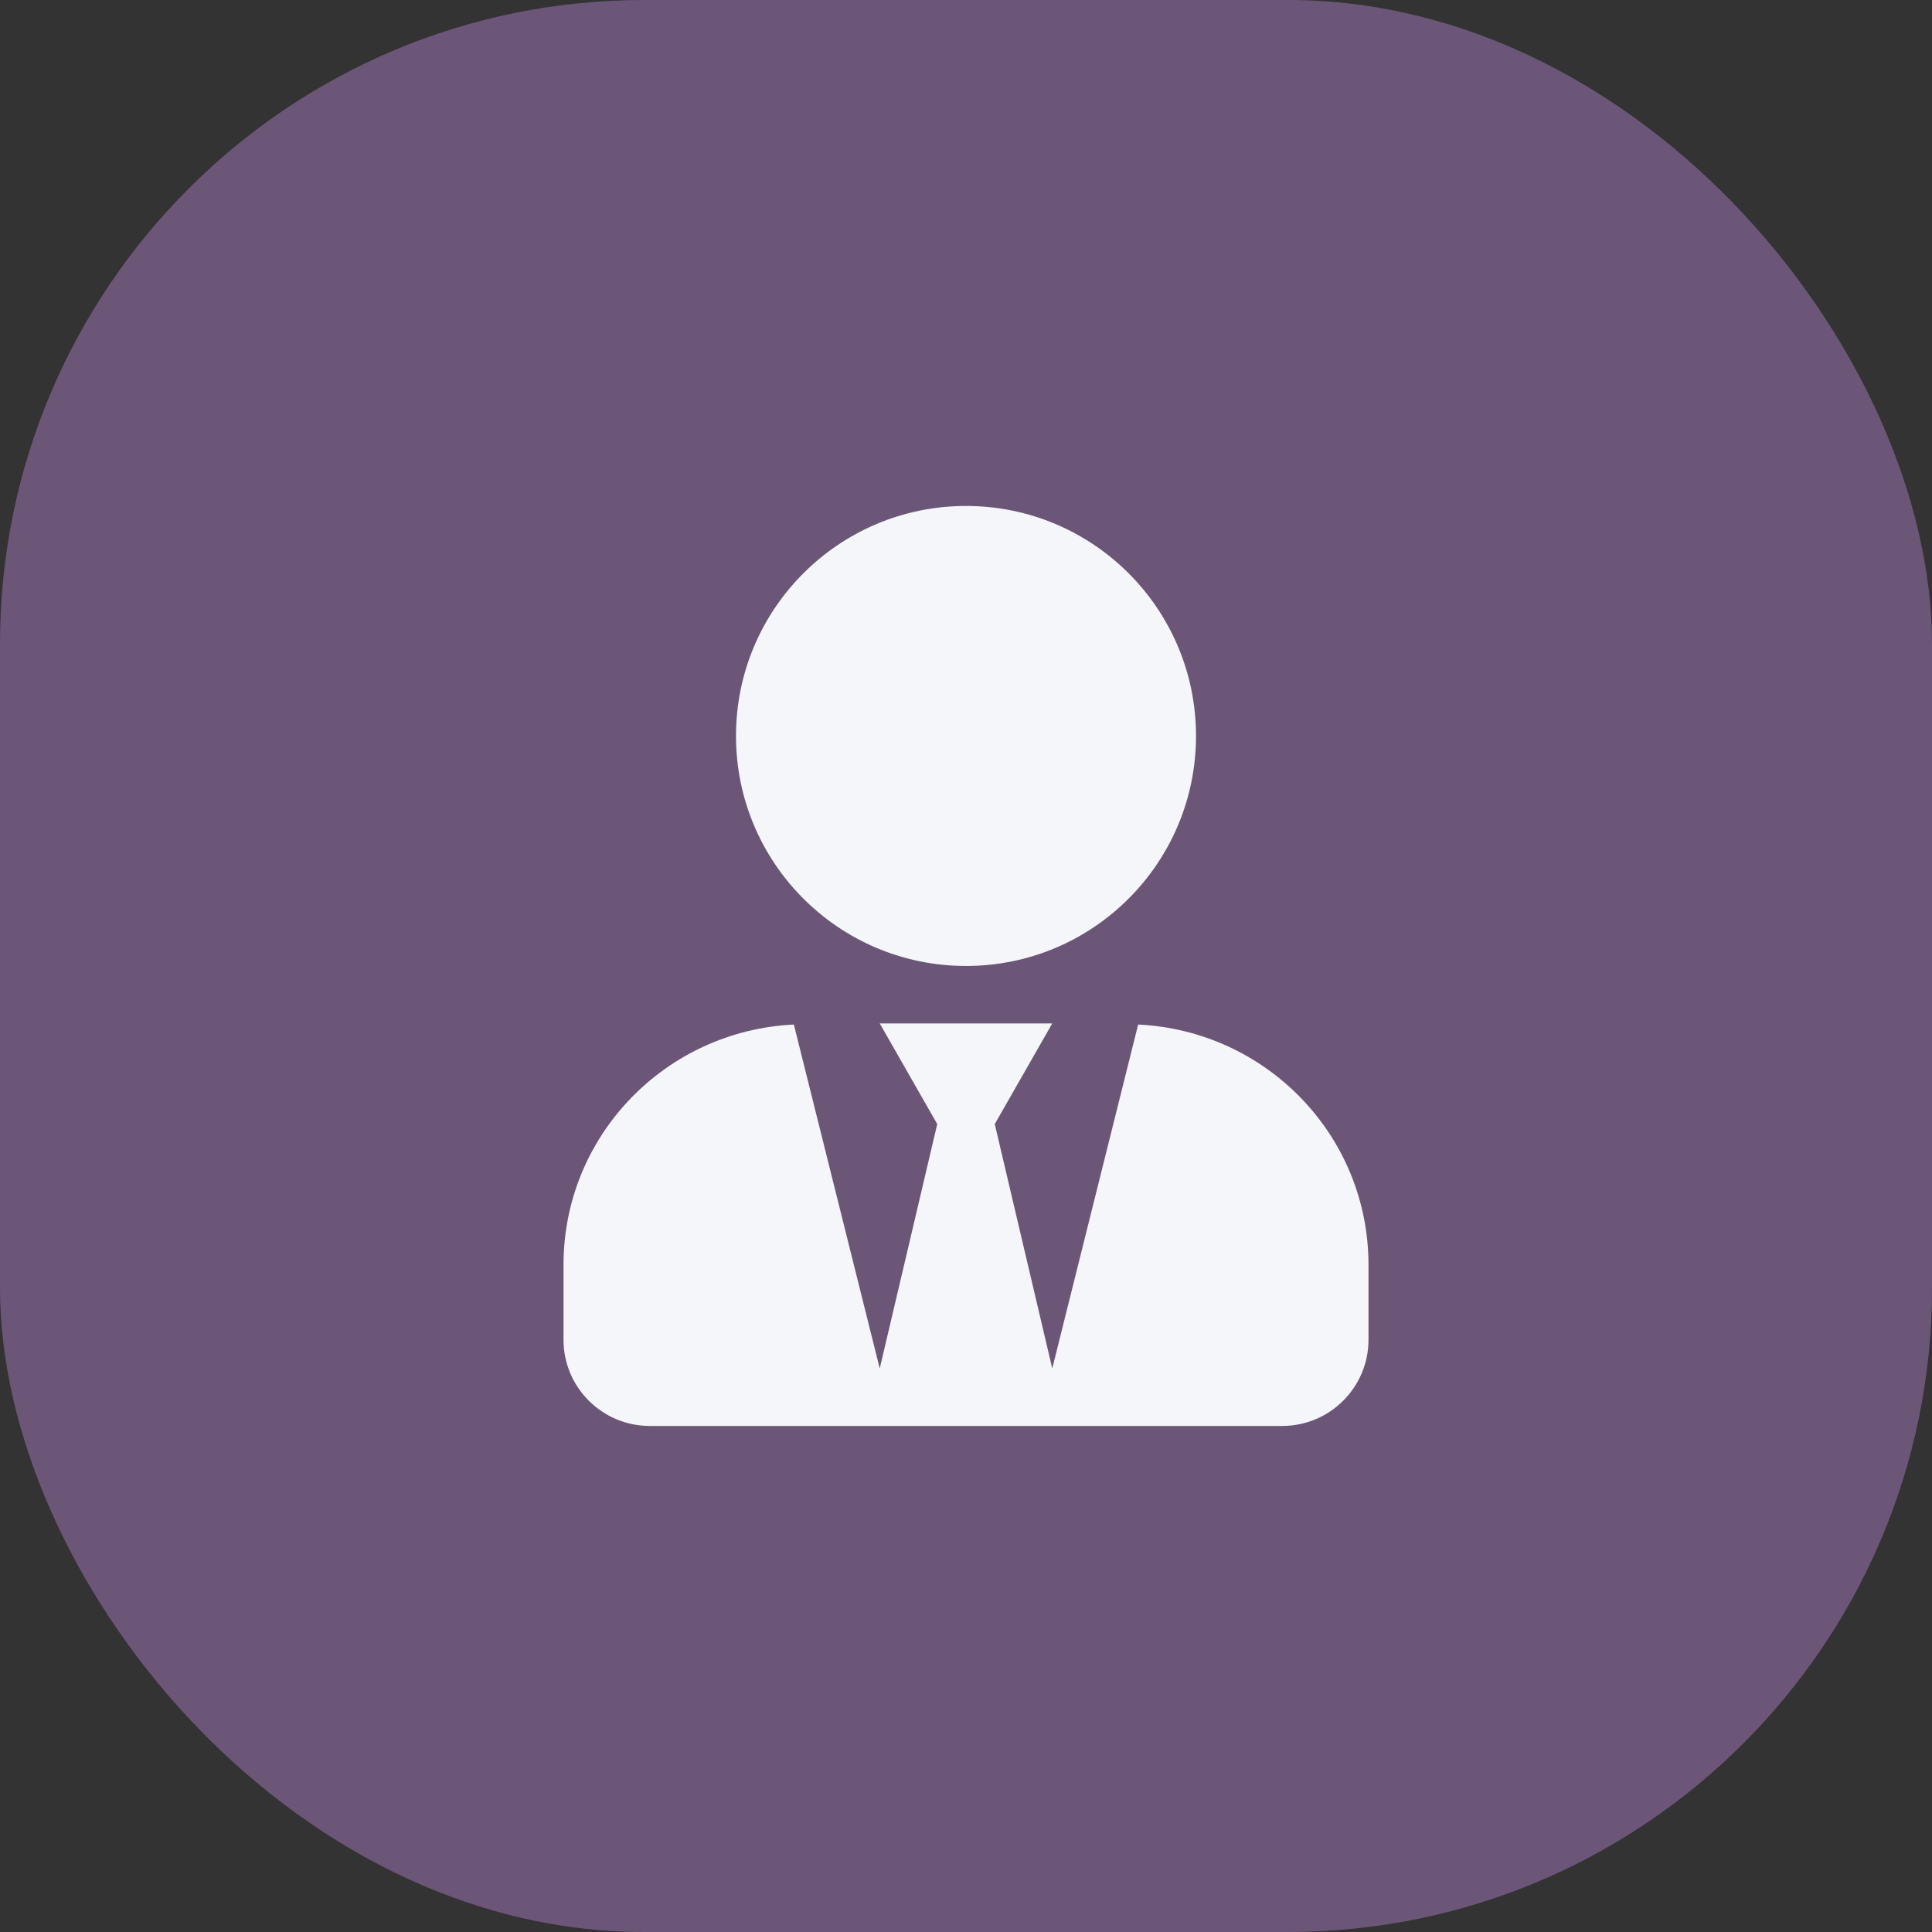
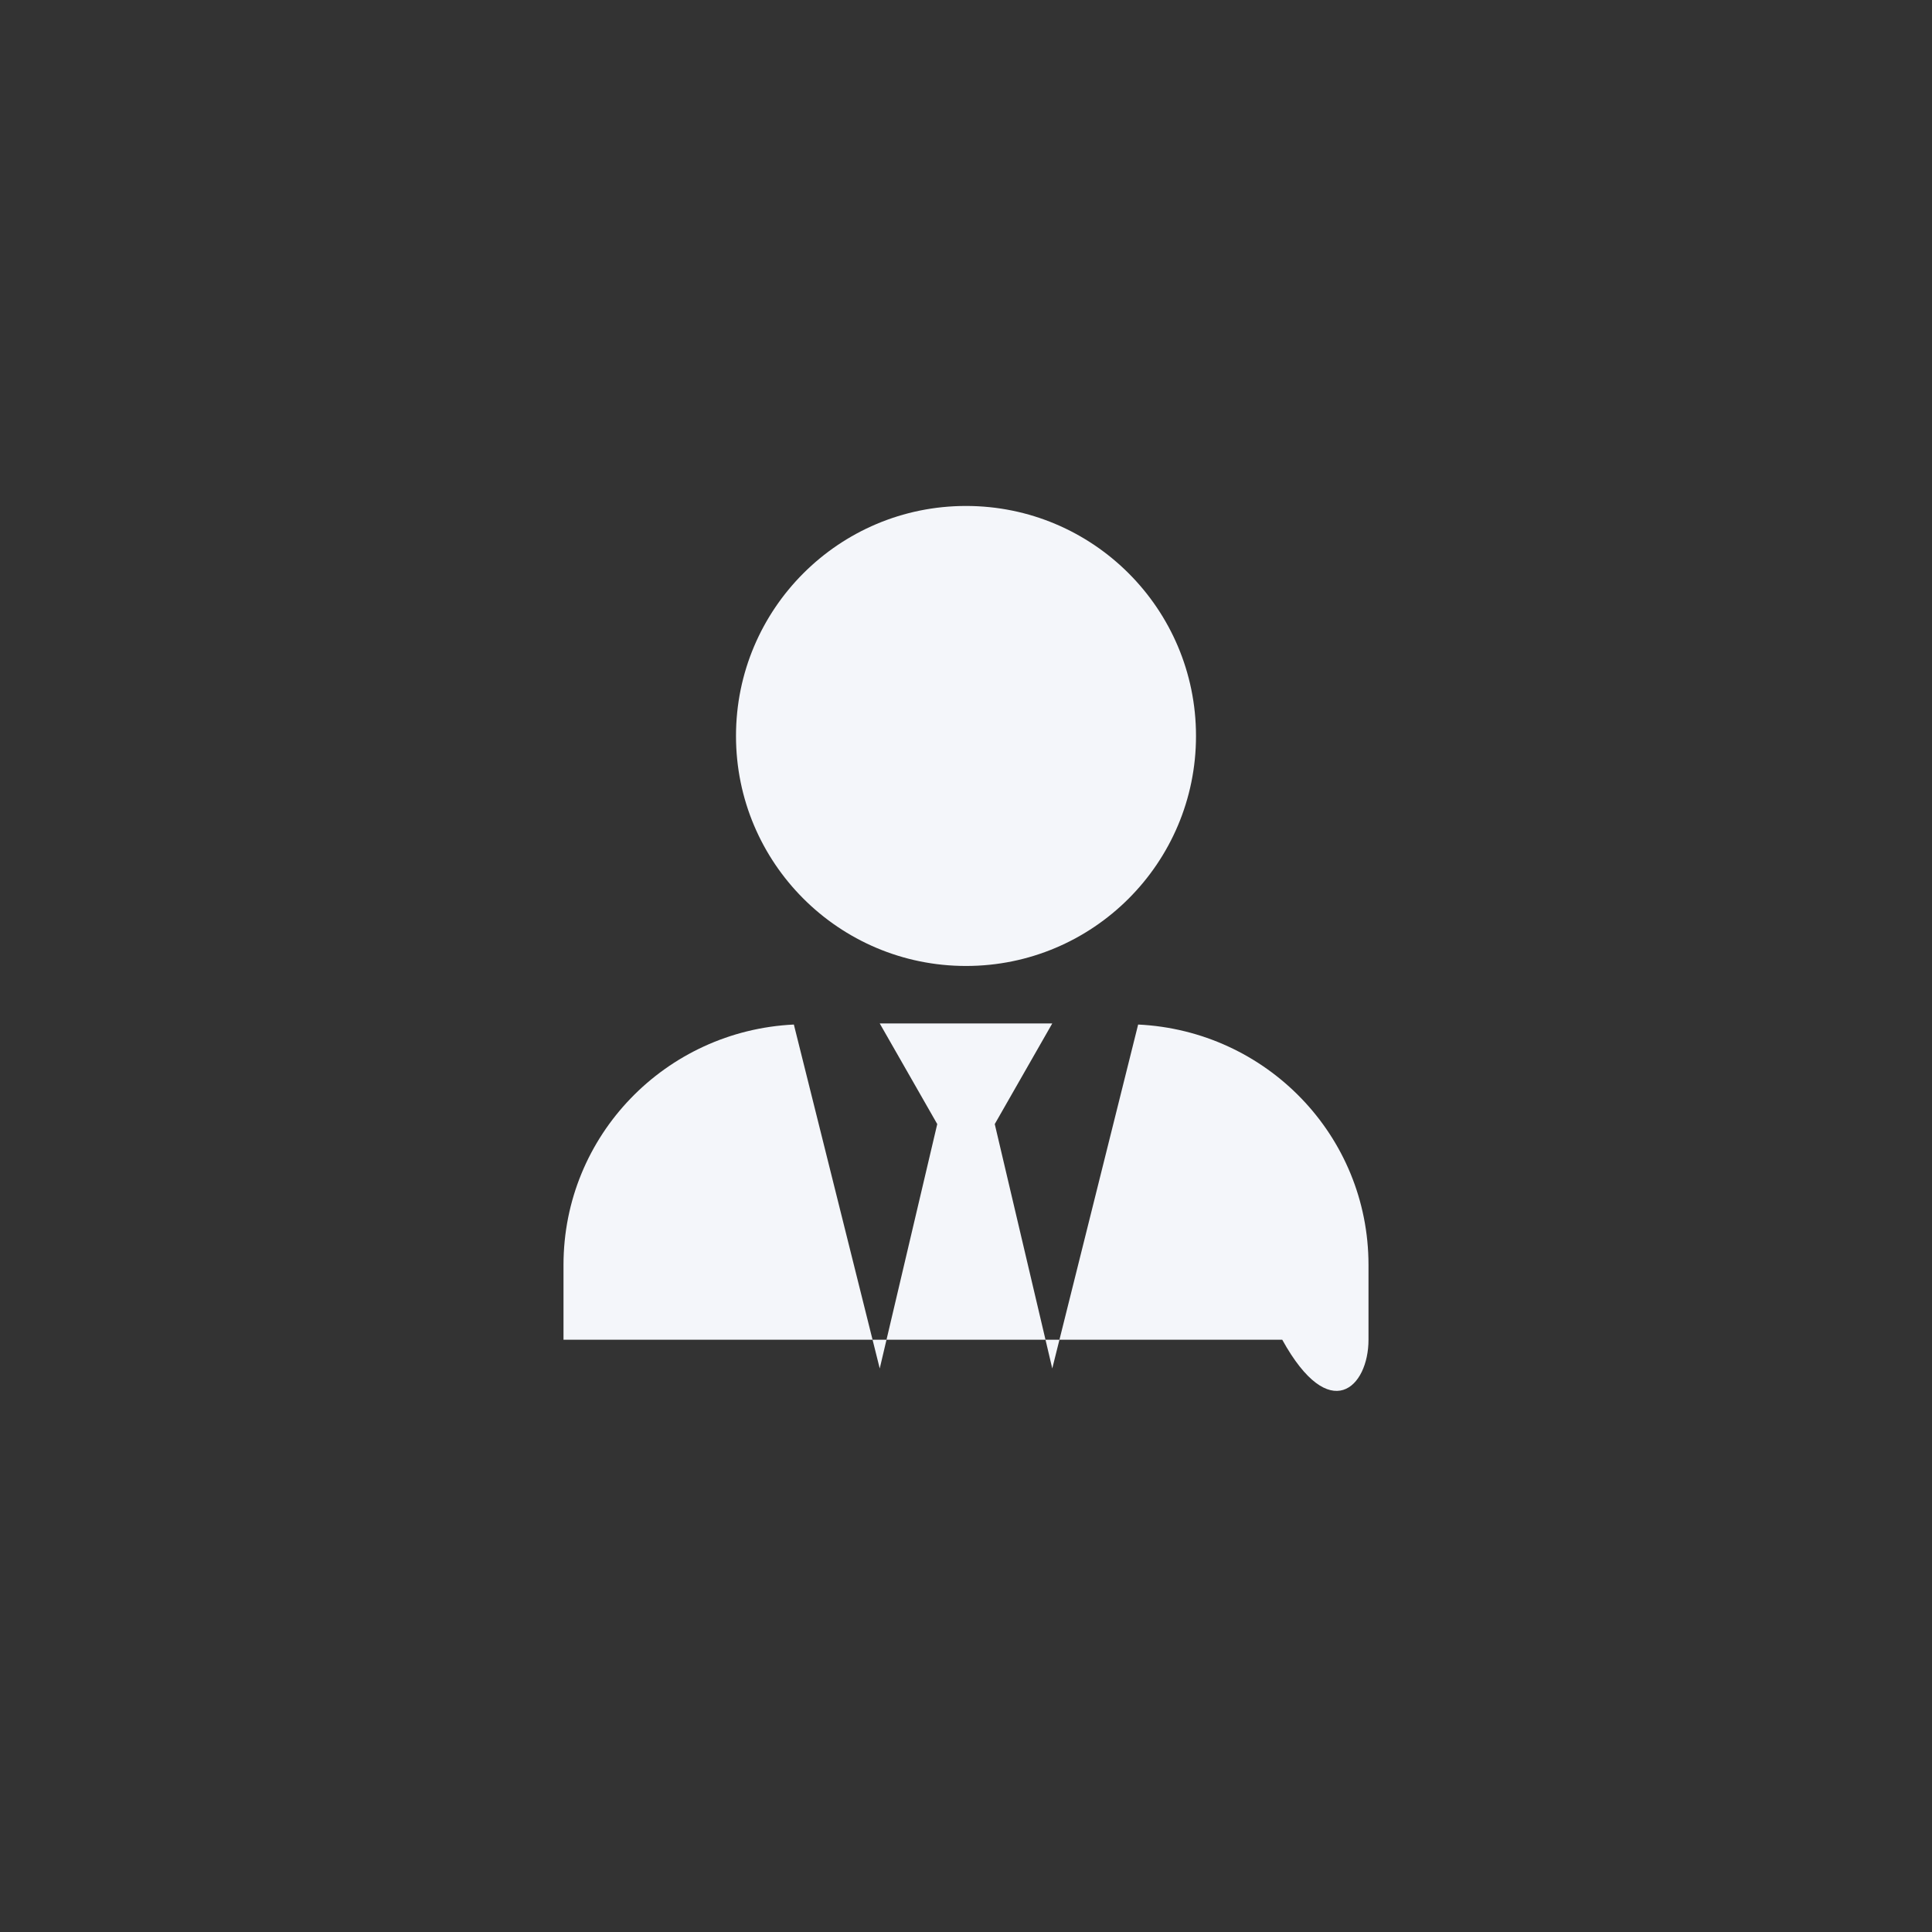
<svg xmlns="http://www.w3.org/2000/svg" width="60" height="60" viewBox="0 0 60 60" fill="none">
  <rect x="0" y="0" width="60" height="60" fill="#333333" stroke="none" />
-   <rect width="60" height="60" rx="20" fill="#6B5677" />
-   <path d="M30 29.999C33.945 29.999 37.143 26.801 37.143 22.856C37.143 18.91 33.945 15.713 30 15.713C26.055 15.713 22.857 18.91 22.857 22.856C22.857 26.801 26.055 29.999 30 29.999ZM35.346 31.818L32.679 42.499L30.893 34.909L32.679 31.784H27.321L29.107 34.909L27.321 42.499L24.654 31.818C20.675 32.008 17.5 35.261 17.5 39.284V41.606C17.5 43.084 18.7 44.284 20.179 44.284H39.821C41.3 44.284 42.5 43.084 42.5 41.606V39.284C42.5 35.261 39.325 32.008 35.346 31.818Z" fill="#F4F6FA" />
+   <path d="M30 29.999C33.945 29.999 37.143 26.801 37.143 22.856C37.143 18.91 33.945 15.713 30 15.713C26.055 15.713 22.857 18.91 22.857 22.856C22.857 26.801 26.055 29.999 30 29.999ZM35.346 31.818L32.679 42.499L30.893 34.909L32.679 31.784H27.321L29.107 34.909L27.321 42.499L24.654 31.818C20.675 32.008 17.5 35.261 17.5 39.284V41.606H39.821C41.3 44.284 42.5 43.084 42.5 41.606V39.284C42.5 35.261 39.325 32.008 35.346 31.818Z" fill="#F4F6FA" />
</svg>